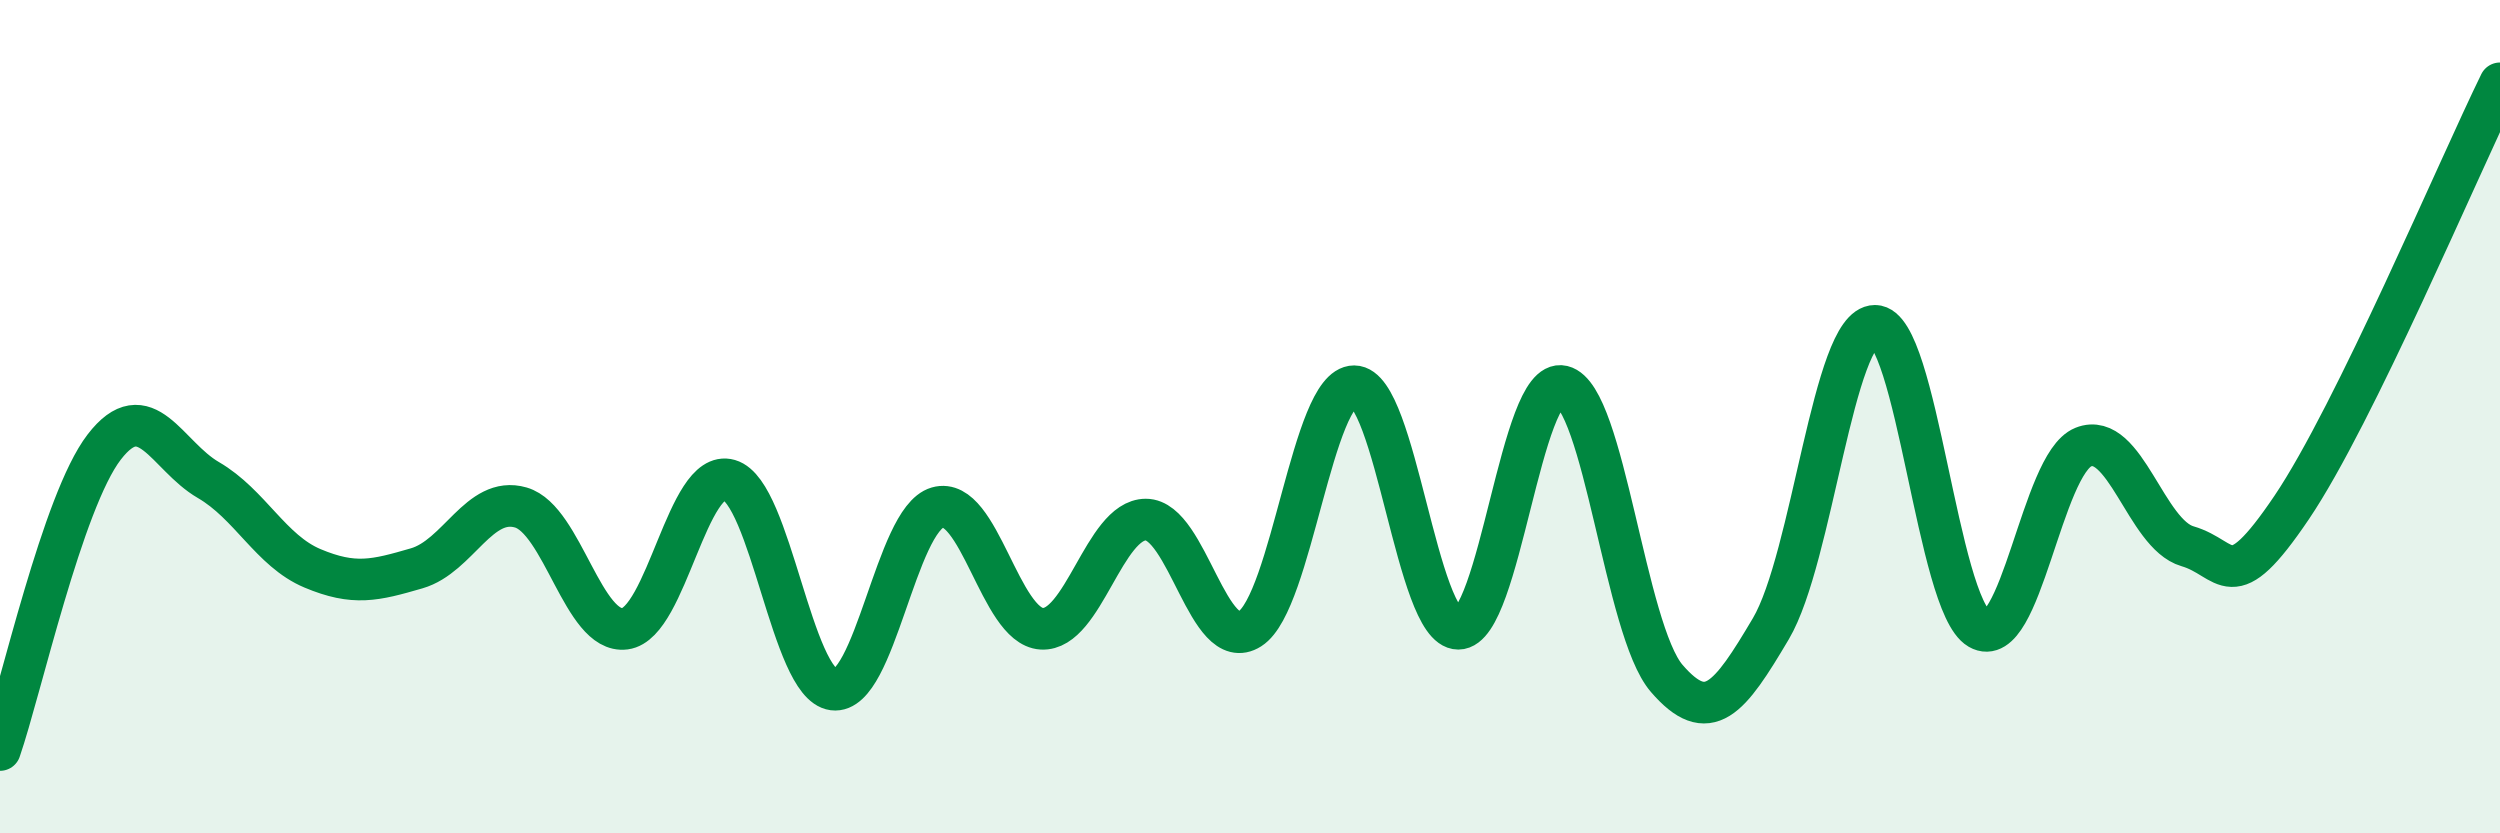
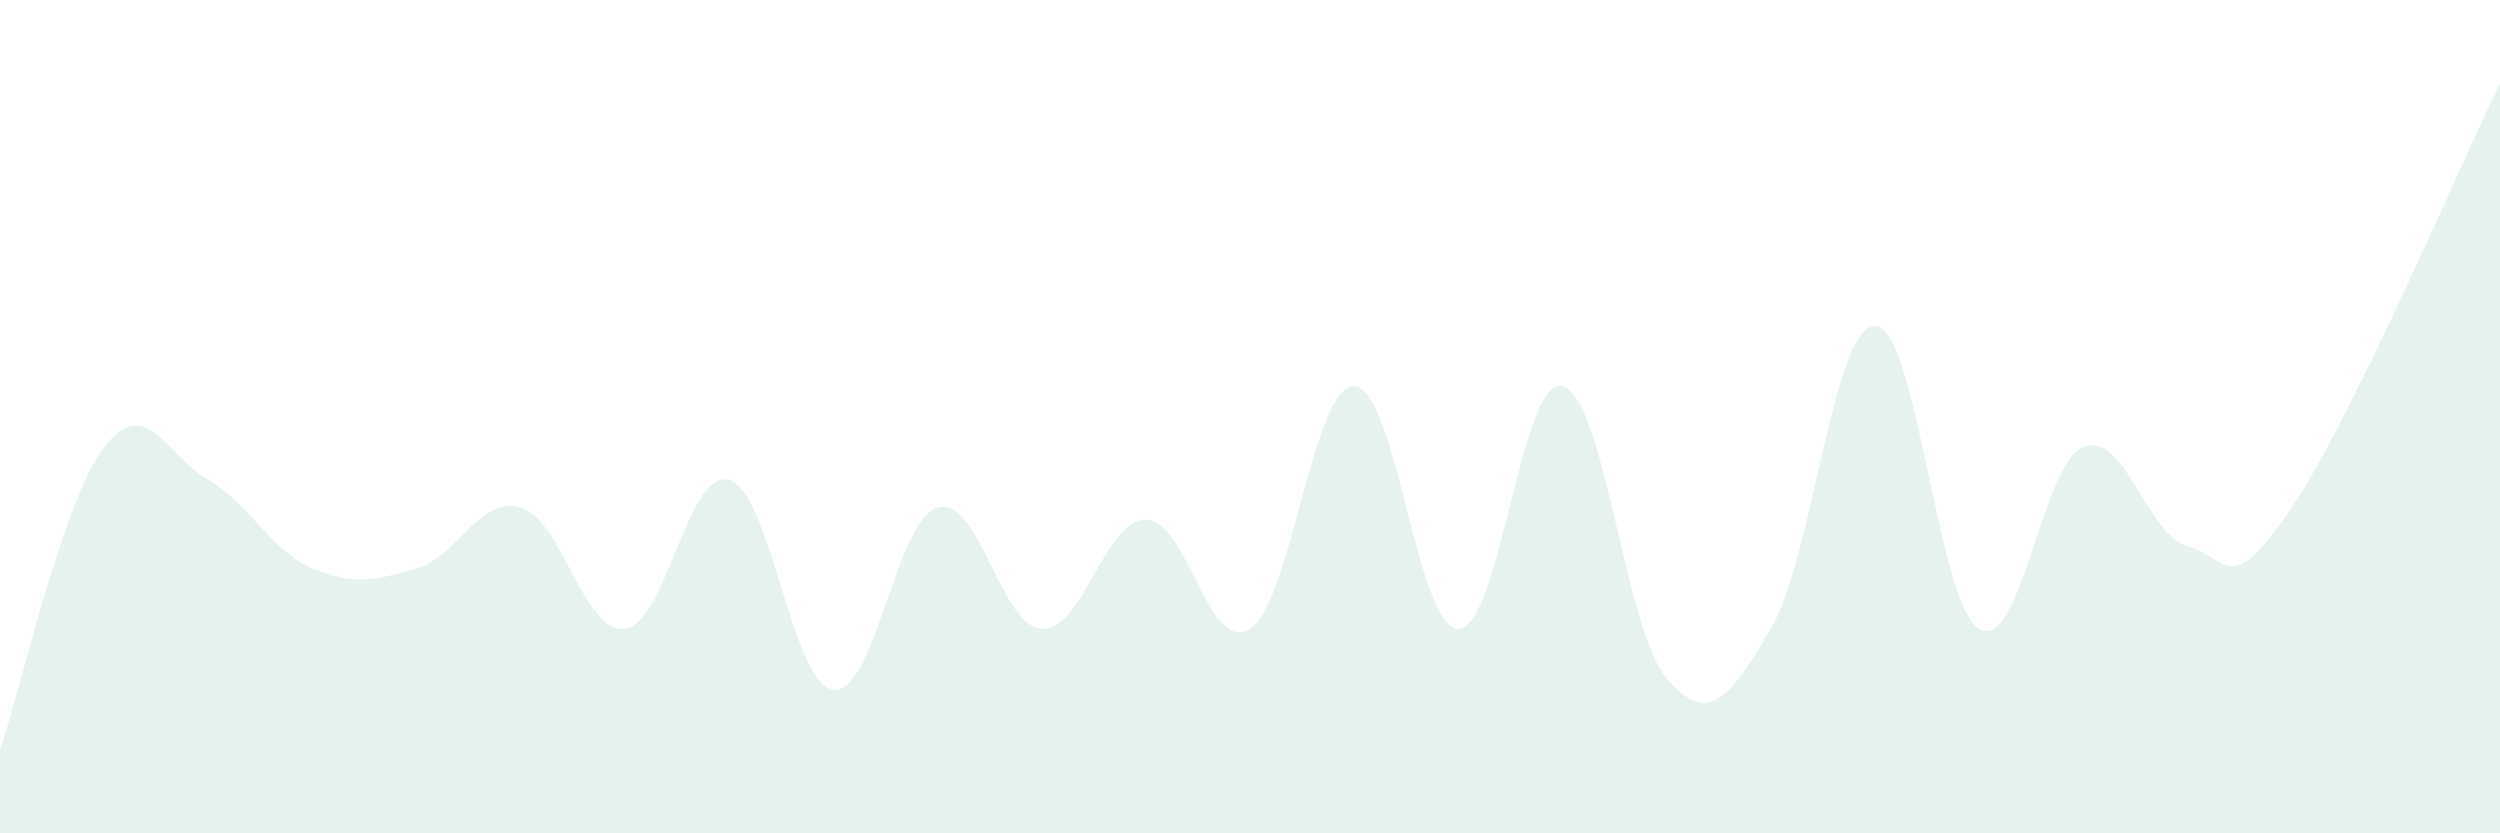
<svg xmlns="http://www.w3.org/2000/svg" width="60" height="20" viewBox="0 0 60 20">
  <path d="M 0,18 C 0.5,16.55 1.5,12.03 2.5,10.73 C 3.5,9.43 4,10.94 5,11.52 C 6,12.1 6.5,13.22 7.5,13.64 C 8.5,14.06 9,13.93 10,13.64 C 11,13.35 11.5,11.89 12.5,12.18 C 13.5,12.47 14,15.22 15,15.09 C 16,14.96 16.5,11.23 17.5,11.52 C 18.5,11.81 19,16.42 20,16.55 C 21,16.68 21.5,12.47 22.5,12.18 C 23.5,11.89 24,15.03 25,15.09 C 26,15.15 26.5,12.47 27.5,12.47 C 28.5,12.47 29,15.73 30,15.09 C 31,14.45 31.5,9.27 32.5,9.27 C 33.5,9.27 34,15.09 35,15.09 C 36,15.09 36.5,9.03 37.5,9.27 C 38.5,9.51 39,15.12 40,16.28 C 41,17.44 41.5,16.78 42.5,15.09 C 43.5,13.4 44,7.82 45,7.82 C 46,7.82 46.5,14.51 47.5,15.09 C 48.5,15.67 49,11.13 50,10.73 C 51,10.33 51.5,12.82 52.5,13.11 C 53.5,13.4 53.5,14.4 55,12.18 C 56.5,9.96 59,4.04 60,2L60 20L0 20Z" fill="#008740" opacity="0.1" stroke-linecap="round" stroke-linejoin="round" />
-   <path d="M 0,18 C 0.5,16.55 1.5,12.03 2.5,10.73 C 3.5,9.43 4,10.94 5,11.52 C 6,12.1 6.5,13.22 7.5,13.64 C 8.5,14.06 9,13.93 10,13.64 C 11,13.35 11.5,11.89 12.5,12.18 C 13.5,12.47 14,15.22 15,15.09 C 16,14.96 16.5,11.23 17.5,11.52 C 18.5,11.81 19,16.42 20,16.55 C 21,16.68 21.5,12.47 22.5,12.18 C 23.5,11.89 24,15.03 25,15.09 C 26,15.15 26.5,12.47 27.5,12.47 C 28.5,12.47 29,15.73 30,15.09 C 31,14.45 31.5,9.27 32.5,9.27 C 33.5,9.27 34,15.09 35,15.09 C 36,15.09 36.5,9.03 37.5,9.27 C 38.5,9.51 39,15.12 40,16.28 C 41,17.44 41.5,16.78 42.5,15.09 C 43.5,13.4 44,7.82 45,7.82 C 46,7.82 46.5,14.51 47.5,15.09 C 48.5,15.67 49,11.13 50,10.73 C 51,10.33 51.5,12.82 52.5,13.11 C 53.5,13.4 53.5,14.4 55,12.18 C 56.5,9.96 59,4.04 60,2" stroke="#008740" stroke-width="1" fill="none" stroke-linecap="round" stroke-linejoin="round" />
</svg>